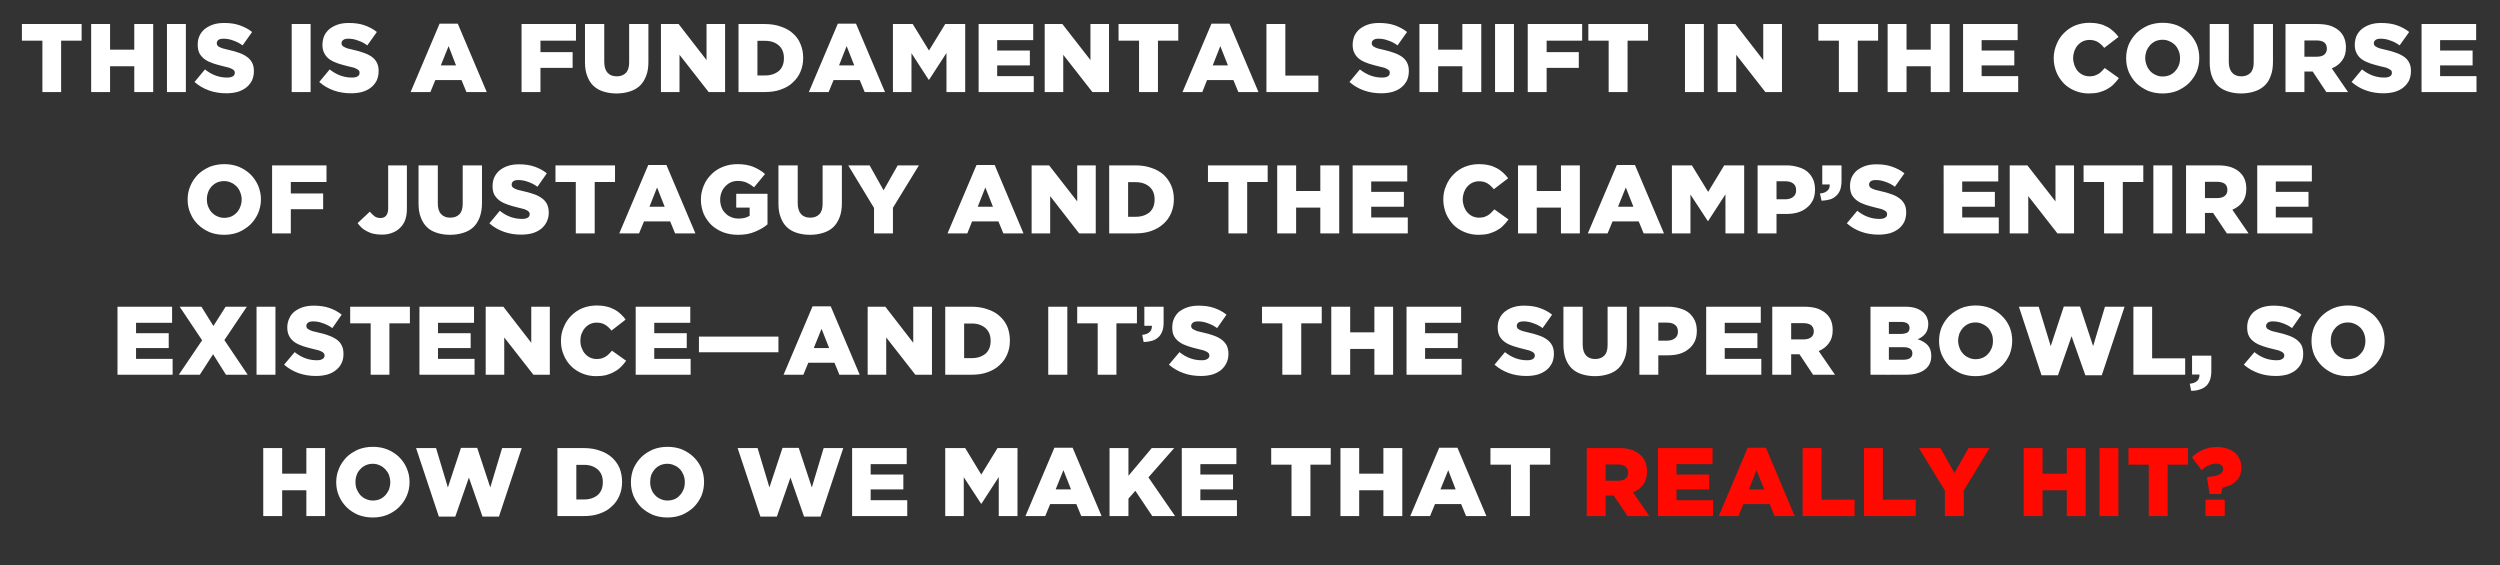
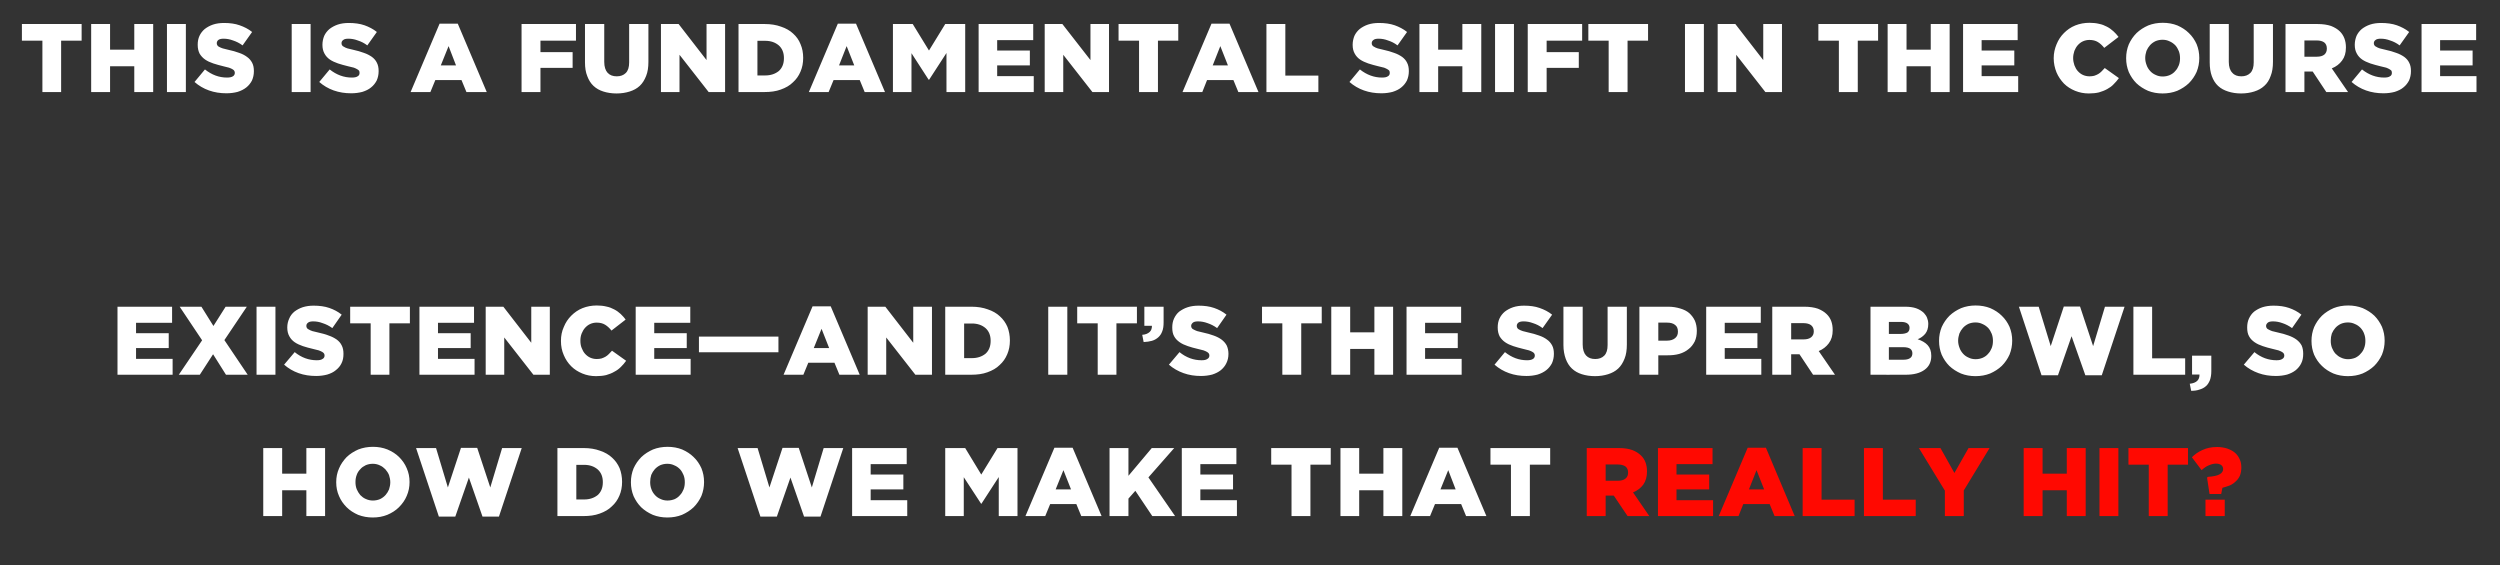
<svg xmlns="http://www.w3.org/2000/svg" version="1.1" width="1415px" height="319.8px" viewBox="0 -12 1415 319.8" style="top:-12px">
  <rect x="0" y="-12" width="1415" height="319.8" fill="#333333" stroke="none" />
  <desc>This is a fundamental shift in the course of Justaguy and the Champ’s entire existence—and it’s the Super Bowl, so ho...</desc>
  <defs />
  <g id="Polygon171711">
    <path d="m915.8 260.1c1.8 0 3.2-.4 4.2-1.2c1-.8 1.5-1.9 1.5-3.3v-.1c0-1.6-.5-2.7-1.5-3.5c-1.1-.7-2.5-1.1-4.3-1.1h-6.9v9.2s7 .03 7 0zm-17.7-18.5s18.19.05 18.2 0c3 0 5.5.4 7.5 1.1c2.1.8 3.7 1.8 5 3.1c2.3 2.2 3.4 5.2 3.4 9v.1c0 3-.7 5.4-2.1 7.4c-1.4 1.9-3.4 3.4-5.8 4.4l9.2 13.4h-12.3l-7.8-11.6h-4.6v11.6h-10.7v-38.5zm40.3 0h30.9v9.1h-20.4v5.9h18.5v8.4h-18.5v6.1h20.7v9h-31.2v-38.5zm60.1 23.4l-4.3-10.9l-4.3 10.9h8.6zm-9.3-23.6h10.3l16.3 38.7h-11.4l-2.8-6.8h-14.9l-2.7 6.8h-11.2l16.4-38.7zm31.1.2h10.7v29.2h18.7v9.3h-29.4v-38.5zm34.7 0h10.7v29.2h18.6v9.3H1055v-38.5zm45.8 24.1l-14.7-24.1h12.2l7.9 14.1l8-14.1h11.9l-14.6 24v14.5h-10.7v-14.4zm44.6-24.1h10.7v14.5h13.7v-14.5h10.7v38.5h-10.7v-14.6h-13.7v14.6h-10.7v-38.5zm42.9 0h10.7v38.5h-10.7v-38.5zm27.9 9.4h-11.5v-9.4h33.7v9.4h-11.5v29.1h-10.7V251zm32.1 19.8h10.9v9.3h-10.9v-9.3zm.9-12.4s.44-.47.4-.5c3.2-.2 5.5-.7 6.8-1.5c1.2-.7 1.9-1.7 1.9-2.9c0-1-.4-1.7-1.1-2.3c-.7-.5-1.7-.8-3-.8c-1.3 0-2.7.4-4.1 1c-1.4.6-2.7 1.5-4 2.7l-5.5-7.3c1.7-1.7 3.7-3.1 6-4.1c2.3-1.1 5.1-1.7 8.3-1.7c2 0 3.8.3 5.5.8c1.7.6 3.2 1.3 4.4 2.3c1.2 1 2.1 2.2 2.8 3.7c.7 1.4 1 3 1 4.8v.1c0 1.7-.3 3.2-.8 4.5c-.6 1.3-1.3 2.3-2.3 3.2c-.9.9-2 1.7-3.3 2.3c-1.3.5-2.8 1-4.3 1.4c-.01-.01-.7 3.5-.7 3.5h-6.6l-1.4-9.2z" stroke="none" fill="#ff0901" />
  </g>
  <g id="Polygon171710">
    <path d="m149 241.6h10.7v14.5h13.7v-14.5H184v38.5h-10.6v-14.6h-13.7v14.6H149v-38.5zm62.1 29.7c1.4 0 2.8-.3 4-.8c1.2-.6 2.2-1.3 3.1-2.3c.8-.9 1.5-2 2-3.2c.4-1.3.7-2.6.7-4v-.1c0-1.4-.3-2.7-.7-4c-.5-1.2-1.2-2.3-2.1-3.3c-.9-.9-1.9-1.7-3.1-2.2c-1.2-.6-2.6-.9-4-.9c-1.5 0-2.8.3-4 .8c-1.2.6-2.3 1.3-3.1 2.3c-.9.9-1.6 2-2 3.2c-.5 1.3-.7 2.6-.7 4v.1c0 1.4.2 2.7.7 4c.5 1.2 1.2 2.3 2 3.3c.9.9 1.9 1.7 3.1 2.2c1.3.6 2.6.9 4.1.9zm-.1 9.6c-3 0-5.7-.5-8.3-1.5c-2.5-1.1-4.7-2.5-6.5-4.3c-1.8-1.8-3.3-3.9-4.3-6.3c-1.1-2.5-1.6-5-1.6-7.8v-.1c0-2.8.5-5.3 1.6-7.8c1-2.4 2.5-4.5 4.3-6.4c1.9-1.8 4.1-3.2 6.6-4.3c2.6-1 5.3-1.5 8.3-1.5c3 0 5.7.5 8.2 1.5c2.6 1.1 4.8 2.5 6.6 4.3c1.8 1.8 3.3 3.9 4.3 6.3c1.1 2.5 1.6 5 1.6 7.8v.1c0 2.7-.5 5.3-1.6 7.8c-1 2.4-2.5 4.5-4.4 6.4c-1.8 1.8-4 3.2-6.6 4.3c-2.5 1-5.2 1.5-8.2 1.5zm24.5-39.3h11.3l6.7 22.3l7.4-22.4h9.2l7.4 22.4l6.7-22.3h11.1l-12.9 38.8h-9.3l-7.7-22.1l-7.7 22.1h-9.3l-12.9-38.8zm95.1 29.1c3.2 0 5.7-.9 7.7-2.5c1.9-1.7 2.9-4.1 2.9-7.2v-.2c0-3-1-5.4-2.9-7.1c-2-1.7-4.5-2.6-7.7-2.6c-.03.01-4.4 0-4.4 0v19.6s4.37-.01 4.4 0zm-15.1-29.1s14.89.05 14.9 0c3.4 0 6.5.5 9.2 1.5c2.7.9 5 2.2 6.8 3.9c1.9 1.7 3.3 3.7 4.3 6c.9 2.3 1.4 4.9 1.4 7.7v.1c0 2.8-.5 5.4-1.5 7.7c-1 2.4-2.4 4.4-4.3 6.1c-1.8 1.8-4.1 3.1-6.9 4.1c-2.7 1-5.8 1.4-9.2 1.4c-.03.05-14.7 0-14.7 0v-38.5zm62.3 29.7c1.5 0 2.8-.3 4.1-.8c1.2-.6 2.2-1.3 3-2.3c.9-.9 1.5-2 2-3.2c.5-1.3.7-2.6.7-4v-.1c0-1.4-.2-2.7-.7-4c-.5-1.2-1.1-2.3-2-3.3c-.9-.9-1.9-1.7-3.2-2.2c-1.2-.6-2.5-.9-4-.9c-1.5 0-2.8.3-4 .8c-1.2.6-2.2 1.3-3.1 2.3c-.8.9-1.5 2-2 3.2c-.4 1.3-.6 2.6-.6 4v.1c0 1.4.2 2.7.7 4c.4 1.2 1.1 2.3 2 3.3c.8.9 1.9 1.7 3.1 2.2c1.2.6 2.6.9 4 .9zm-.1 9.6c-2.9 0-5.7-.5-8.2-1.5c-2.5-1.1-4.7-2.5-6.6-4.3c-1.8-1.8-3.2-3.9-4.3-6.3c-1-2.5-1.5-5-1.5-7.8v-.1c0-2.8.5-5.3 1.5-7.8c1.1-2.4 2.5-4.5 4.4-6.4c1.9-1.8 4.1-3.2 6.6-4.3c2.5-1 5.3-1.5 8.3-1.5c2.9 0 5.7.5 8.2 1.5c2.5 1.1 4.7 2.5 6.5 4.3c1.9 1.8 3.3 3.9 4.4 6.3c1 2.5 1.5 5 1.5 7.8v.1c0 2.7-.5 5.3-1.5 7.8c-1.1 2.4-2.5 4.5-4.4 6.4c-1.9 1.8-4.1 3.2-6.6 4.3c-2.5 1-5.3 1.5-8.3 1.5zm39.8-39.3h11.3l6.7 22.3l7.4-22.4h9.2l7.4 22.4l6.7-22.3h11.1l-12.9 38.8h-9.3l-7.7-22.1l-7.7 22.1h-9.3l-12.9-38.8zm64.8 0h30.9v9.1h-20.4v5.9h18.5v8.4h-18.5v6.1h20.7v9h-31.2v-38.5zm52.7 0h11.3l9.1 15l9.2-15h11.3v38.5h-10.6V258l-9.8 15.1h-.2l-9.8-15v22H535v-38.5zm71.2 23.4l-4.3-10.9l-4.4 10.9h8.7zm-9.4-23.6h10.3l16.4 38.7H612l-2.8-6.8h-14.8l-2.8 6.8h-11.2l16.4-38.7zm31.2.2h10.7v15.7l13.2-15.7h12.7L650 258.2l15.1 21.9h-12.9l-9.6-14.3l-3.9 4.4v9.9H628v-38.5zm40.9 0h30.9v9.1h-20.4v5.9h18.5v8.4h-18.5v6.1h20.7v9h-31.2v-38.5zM731 251h-11.5v-9.4h33.7v9.4h-11.5v29.1H731V251zm27.7-9.4h10.6v14.5H783v-14.5h10.7v38.5H783v-14.6h-13.7v14.6h-10.6v-38.5zm65.2 23.4l-4.2-10.9l-4.4 10.9h8.6zm-9.3-23.6h10.3l16.4 38.7h-11.5l-2.8-6.8h-14.8l-2.8 6.8h-11.2l16.4-38.7zm40.6 9.6h-11.6v-9.4h33.8v9.4h-11.5v29.1h-10.7V251z" stroke="none" fill="#fff" />
  </g>
  <g id="Polygon171709">
    <path d="m66.5 161.6h30.9v9.1H77v5.9h18.5v8.4H77v6.1h20.7v9H66.5v-38.5zm47.9 19l-12.7-19H114l6.8 10.9l6.9-10.9h12L127 180.5l13.2 19.6h-12.3l-7.3-11.6l-7.5 11.6h-11.9l13.2-19.5zm30.8-19h10.7v38.5h-10.7v-38.5zm33.7 39.2c-3.5 0-6.8-.5-9.9-1.6c-3.1-1.1-5.8-2.7-8.2-4.8l6-7.1c3.8 3.1 8 4.6 12.5 4.6c1.4 0 2.5-.2 3.2-.7c.8-.4 1.2-1.1 1.2-1.9v-.1c0-.4-.1-.8-.3-1.1c-.2-.3-.5-.6-1-.9c-.5-.3-1.2-.6-2-.9c-.8-.2-1.9-.5-3.2-.8c-2.1-.5-4-1-5.8-1.6c-1.7-.6-3.3-1.3-4.6-2.2c-1.3-.9-2.3-2-3-3.3c-.8-1.4-1.2-3-1.2-5v-.1c0-1.8.4-3.5 1.1-5c.6-1.5 1.6-2.8 2.9-3.9c1.3-1 2.9-1.9 4.7-2.5c1.9-.6 3.9-.9 6.2-.9c3.3 0 6.3.4 8.9 1.3c2.6.9 4.9 2.1 7 3.8l-5.3 7.6c-1.8-1.3-3.6-2.2-5.5-2.8c-1.8-.7-3.6-1-5.3-1c-1.3 0-2.3.2-2.9.7c-.7.5-1 1.1-1 1.8v.1c0 .4.1.8.3 1.1c.2.4.6.7 1.1.9c.5.3 1.1.6 2 .9c.9.2 2 .5 3.3.8c2.2.5 4.2 1 5.9 1.7c1.8.6 3.3 1.4 4.6 2.3c1.2.9 2.2 2 2.8 3.3c.7 1.3 1 2.9 1 4.7v.1c0 2-.3 3.7-1.1 5.3c-.7 1.5-1.8 2.8-3.2 3.9c-1.3 1.1-2.9 1.9-4.9 2.5c-1.9.5-4 .8-6.3.8zm30.9-29.8h-11.6v-9.4H232v9.4h-11.6v29.1h-10.6V171zm27.6-9.4h30.9v9.1h-20.4v5.9h18.5v8.4h-18.5v6.1h20.7v9h-31.2v-38.5zm37.5 0h10l15.8 20.4v-20.4h10.5v38.5h-9.3L285.4 179v21.1h-10.5v-38.5zm62.5 39.3c-2.8 0-5.4-.5-7.8-1.5c-2.4-1-4.5-2.3-6.3-4.1c-1.8-1.8-3.2-3.9-4.2-6.3c-1.1-2.5-1.6-5.1-1.6-8v-.1c0-2.8.5-5.4 1.6-7.8c1-2.5 2.4-4.6 4.2-6.4c1.8-1.8 3.9-3.3 6.4-4.3c2.5-1 5.2-1.5 8.1-1.5c2 0 3.8.2 5.4.6c1.6.3 3.1.9 4.4 1.6c1.4.7 2.6 1.6 3.7 2.6c1 1 2 2 2.8 3.2l-8 6.2c-1.1-1.4-2.3-2.5-3.6-3.3c-1.3-.8-2.9-1.2-4.8-1.2c-1.4 0-2.6.3-3.7.8c-1.1.5-2.1 1.3-2.9 2.2c-.8.9-1.4 2-1.9 3.2c-.5 1.3-.7 2.6-.7 4v.1c0 1.4.2 2.8.7 4c.5 1.3 1.1 2.4 1.9 3.3c.8.9 1.8 1.7 2.9 2.2c1.1.5 2.3.8 3.7.8c1 0 1.9-.1 2.7-.3c.9-.3 1.6-.6 2.3-1c.7-.4 1.3-.9 1.9-1.5c.6-.6 1.2-1.2 1.8-1.9l8 5.7c-.9 1.3-1.9 2.4-3 3.5c-1.1 1.1-2.3 2-3.7 2.7c-1.3.8-2.9 1.4-4.6 1.9c-1.7.4-3.6.6-5.7.6zm22.4-39.3h30.9v9.1h-20.4v5.9h18.4v8.4h-18.4v6.1h20.6v9h-31.1v-38.5zm35.8 16.9h45v8.9h-45v-8.9zm73.7 6.5l-4.3-10.9l-4.4 10.9h8.7zm-9.4-23.6h10.3l16.4 38.7h-11.5l-2.8-6.8h-14.8l-2.8 6.8h-11.2l16.4-38.7zm31.2.2h10l15.8 20.4v-20.4h10.6v38.5h-9.4L501.6 179v21.1h-10.5v-38.5zm59 29.1c3.2 0 5.7-.9 7.7-2.5c1.9-1.7 2.9-4.1 2.9-7.2v-.2c0-3-1-5.4-2.9-7.1c-2-1.7-4.5-2.6-7.7-2.6c-.03.01-4.4 0-4.4 0v19.6s4.37-.01 4.4 0zM535 161.6s14.89.05 14.9 0c3.4 0 6.5.5 9.2 1.5c2.7.9 5 2.2 6.8 3.9c1.9 1.7 3.3 3.7 4.3 6c.9 2.3 1.4 4.9 1.4 7.7v.1c0 2.8-.5 5.4-1.5 7.7c-1 2.4-2.4 4.4-4.3 6.1c-1.8 1.8-4.1 3.1-6.9 4.1c-2.7 1-5.8 1.4-9.2 1.4c-.03.05-14.7 0-14.7 0v-38.5zm58.3 0h10.8v38.5h-10.8v-38.5zm28 9.4h-11.6v-9.4h33.8v9.4h-11.6v29.1h-10.6V171zm25.2 6.5c1.8-.1 3.2-.7 4.2-1.6c.9-.8 1.3-2 1.3-3.5c-.03-.03-4.3 0-4.3 0v-10.8h10.9s.02 8.79 0 8.8c0 2-.2 3.8-.8 5.2c-.5 1.4-1.3 2.5-2.2 3.3c-1 .9-2.2 1.6-3.6 2c-1.4.4-2.9.6-4.7.7l-.8-4.1zm33.2 23.3c-3.5 0-6.7-.5-9.8-1.6c-3.1-1.1-5.9-2.7-8.3-4.8l6-7.1c3.8 3.1 8 4.6 12.5 4.6c1.4 0 2.5-.2 3.2-.7c.8-.4 1.2-1.1 1.2-1.9v-.1c0-.4-.1-.8-.3-1.1c-.2-.3-.5-.6-1-.9c-.5-.3-1.2-.6-2-.9c-.8-.2-1.9-.5-3.2-.8c-2.1-.5-4-1-5.7-1.6c-1.8-.6-3.3-1.3-4.6-2.2c-1.3-.9-2.4-2-3.1-3.3c-.8-1.4-1.1-3-1.1-5v-.1c0-1.8.3-3.5 1-5c.7-1.5 1.6-2.8 2.9-3.9c1.4-1 2.9-1.9 4.8-2.5c1.8-.6 3.9-.9 6.2-.9c3.3 0 6.2.4 8.8 1.3c2.6.9 4.9 2.1 7 3.8l-5.3 7.6c-1.8-1.3-3.6-2.2-5.4-2.8c-1.9-.7-3.7-1-5.4-1c-1.3 0-2.3.2-2.9.7c-.6.5-1 1.1-1 1.8v.1c0 .4.1.8.3 1.1c.2.4.6.7 1.1.9c.5.3 1.2.6 2 .9c.9.2 2 .5 3.3.8c2.2.5 4.2 1 6 1.7c1.7.6 3.3 1.4 4.5 2.3c1.2.9 2.2 2 2.9 3.3c.6 1.3 1 2.9 1 4.7v.1c0 2-.4 3.7-1.2 5.3c-.7 1.5-1.8 2.8-3.1 3.9c-1.4 1.1-3 1.9-4.9 2.5c-1.9.5-4.1.8-6.4.8zm46.1-29.8h-11.5v-9.4h33.8v9.4h-11.6v29.1h-10.7V171zm27.7-9.4h10.7v14.5h13.7v-14.5h10.6v38.5h-10.6v-14.6h-13.7v14.6h-10.7v-38.5zm42.6 0H827v9.1h-20.4v5.9h18.5v8.4h-18.5v6.1h20.7v9h-31.2v-38.5zm67.8 39.2c-3.4 0-6.7-.5-9.8-1.6c-3.1-1.1-5.8-2.7-8.2-4.8l5.9-7.1c3.9 3.1 8 4.6 12.5 4.6c1.4 0 2.5-.2 3.3-.7c.7-.4 1.1-1.1 1.1-1.9v-.1c0-.4-.1-.8-.3-1.1c-.1-.3-.5-.6-1-.9c-.5-.3-1.1-.6-2-.9c-.8-.2-1.9-.5-3.2-.8c-2-.5-3.9-1-5.7-1.6c-1.8-.6-3.3-1.3-4.6-2.2c-1.3-.9-2.3-2-3.1-3.3c-.7-1.4-1.1-3-1.1-5v-.1c0-1.8.3-3.5 1-5c.7-1.5 1.7-2.8 3-3.9c1.3-1 2.9-1.9 4.7-2.5c1.8-.6 3.9-.9 6.2-.9c3.3 0 6.3.4 8.8 1.3c2.6.9 5 2.1 7.1 3.8l-5.4 7.6c-1.7-1.3-3.5-2.2-5.4-2.8c-1.9-.7-3.6-1-5.4-1c-1.2 0-2.2.2-2.9.7c-.6.5-.9 1.1-.9 1.8v.1c0 .4.1.8.3 1.1c.2.4.5.7 1 .9c.5.3 1.2.6 2.1.9c.8.2 1.9.5 3.2.8c2.2.5 4.2 1 6 1.7c1.8.6 3.3 1.4 4.5 2.3c1.3.9 2.2 2 2.9 3.3c.7 1.3 1 2.9 1 4.7v.1c0 2-.4 3.7-1.1 5.3c-.8 1.5-1.8 2.8-3.2 3.9c-1.4 1.1-3 1.9-4.9 2.5c-1.9.5-4 .8-6.4.8zm38.9.1c-2.8 0-5.3-.4-7.5-1.1c-2.2-.7-4-1.7-5.6-3.2c-1.5-1.4-2.7-3.3-3.5-5.5c-.8-2.2-1.3-4.8-1.3-7.8c.04-.04 0-21.7 0-21.7h10.9s.03 21.44 0 21.4c0 2.8.7 4.9 1.9 6.2c1.3 1.4 3 2 5.2 2c2.1 0 3.8-.6 5.1-1.9c1.3-1.3 1.9-3.3 1.9-6v-21.7h10.9V183c0 3.1-.4 5.8-1.3 8c-.9 2.3-2.1 4.2-3.6 5.6c-1.6 1.5-3.5 2.5-5.7 3.2c-2.2.7-4.7 1.1-7.4 1.1zm40.8-20.1c1.9 0 3.4-.5 4.5-1.4c1.1-.9 1.6-2.1 1.6-3.6v-.2c0-1.6-.5-2.9-1.6-3.7c-1.1-.9-2.6-1.3-4.5-1.3c-.03-.04-5 0-5 0v10.2s5.03-.01 5 0zm-15.7-19.2s16.5.05 16.5 0c2.4 0 4.6.4 6.6 1c2 .6 3.7 1.4 5.1 2.6c1.3 1.2 2.4 2.6 3.2 4.3c.7 1.6 1.1 3.6 1.1 5.7v.1c0 2.3-.4 4.3-1.2 6c-.9 1.7-2 3.2-3.5 4.3c-1.4 1.2-3.2 2.1-5.2 2.7c-2.1.6-4.3.8-6.7.8c.05.05-5.2 0-5.2 0v11h-10.7v-38.5zm37.8 0h30.9v9.1h-20.4v5.9h18.5v8.4h-18.5v6.1h20.7v9h-31.2v-38.5zm55.1 18.5c1.9 0 3.3-.4 4.3-1.2c1-.8 1.5-1.9 1.5-3.3v-.1c0-1.6-.6-2.7-1.6-3.5c-1-.7-2.4-1.1-4.2-1.1h-7v9.2s7.04.03 7 0zm-17.7-18.5s18.24.05 18.2 0c3 0 5.5.4 7.6 1.1c2 .8 3.7 1.8 5 3.1c2.3 2.2 3.4 5.2 3.4 9v.1c0 3-.7 5.4-2.2 7.4c-1.4 1.9-3.3 3.4-5.7 4.4c-.03.03 9.2 13.4 9.2 13.4h-12.4l-7.7-11.6h-4.7v11.6h-10.7v-38.5zm74.2 30c1.7 0 2.9-.3 3.8-.9c.9-.6 1.3-1.5 1.3-2.7v-.1c0-1-.4-1.9-1.2-2.5c-.9-.6-2.2-.9-4-.9c.02-.03-8.1 0-8.1 0v7.1s8.23-.03 8.2 0zm-1.5-14.6c1.6 0 2.9-.3 3.8-.8c.8-.6 1.2-1.4 1.2-2.6v-.1c0-1-.4-1.8-1.2-2.4c-.8-.6-2-.9-3.6-.9c.01.03-6.9 0-6.9 0v6.8s6.69-.01 6.7 0zm-17.1-15.4s19.69.05 19.7 0c2.4 0 4.5.3 6.2.9c1.7.6 3.1 1.5 4.3 2.6c.7.8 1.4 1.7 1.8 2.7c.4 1 .7 2.2.7 3.5v.1c0 2.3-.6 4.1-1.7 5.5c-1.1 1.3-2.5 2.4-4.3 3.1c2.4.8 4.3 1.9 5.6 3.3c1.4 1.5 2.1 3.5 2.1 6.1v.1c0 3.4-1.3 6-3.8 7.8c-2.6 1.9-6.1 2.8-10.8 2.8c.04.05-19.8 0-19.8 0v-38.5zm59.5 29.7c1.5 0 2.8-.3 4-.8c1.3-.6 2.3-1.3 3.1-2.3c.9-.9 1.5-2 2-3.2c.5-1.3.7-2.6.7-4v-.1c0-1.4-.2-2.7-.7-4c-.5-1.2-1.1-2.3-2-3.3c-.9-.9-2-1.7-3.2-2.2c-1.2-.6-2.5-.9-4-.9c-1.5 0-2.8.3-4 .8c-1.2.6-2.2 1.3-3.1 2.3c-.8.9-1.5 2-2 3.2c-.4 1.3-.7 2.6-.7 4v.1c0 1.4.3 2.7.8 4c.4 1.2 1.1 2.3 2 3.3c.8.9 1.9 1.7 3.1 2.2c1.2.6 2.5.9 4 .9zm-.1 9.6c-2.9 0-5.7-.5-8.2-1.5c-2.5-1.1-4.7-2.5-6.6-4.3c-1.8-1.8-3.2-3.9-4.3-6.3c-1-2.5-1.5-5-1.5-7.8v-.1c0-2.8.5-5.3 1.5-7.8c1.1-2.4 2.5-4.5 4.4-6.4c1.9-1.8 4.1-3.2 6.6-4.3c2.5-1 5.3-1.5 8.2-1.5c3 0 5.8.5 8.3 1.5c2.5 1.1 4.7 2.5 6.5 4.3c1.9 1.8 3.3 3.9 4.4 6.3c1 2.5 1.5 5 1.5 7.8v.1c0 2.7-.5 5.3-1.5 7.8c-1.1 2.4-2.5 4.5-4.4 6.4c-1.9 1.8-4.1 3.2-6.6 4.3c-2.5 1-5.3 1.5-8.3 1.5zm24.6-39.3h11.2l6.8 22.3l7.4-22.4h9.2l7.4 22.4l6.7-22.3h11.1l-12.9 38.8h-9.3l-7.8-22.1l-7.7 22.1h-9.3l-12.8-38.8zm64.8 0h10.6v29.2h18.7v9.3h-29.3v-38.5zm31.9 43.6c3.8-.4 5.6-2.2 5.5-5.2c.01.04-4.2 0-4.2 0v-10.7h10.9s-.04 8.76 0 8.8c0 2-.3 3.7-.8 5.1c-.6 1.4-1.3 2.6-2.3 3.4c-1 .9-2.2 1.5-3.6 1.9c-1.4.5-2.9.7-4.7.7l-.8-4zm48.7-4.4c-3.5 0-6.7-.5-9.8-1.6c-3.1-1.1-5.9-2.7-8.3-4.8l6-7.1c3.8 3.1 8 4.6 12.5 4.6c1.4 0 2.5-.2 3.2-.7c.8-.4 1.2-1.1 1.2-1.9v-.1c0-.4-.1-.8-.3-1.1c-.2-.3-.5-.6-1-.9c-.5-.3-1.2-.6-2-.9c-.8-.2-1.9-.5-3.2-.8c-2.1-.5-4-1-5.7-1.6c-1.8-.6-3.3-1.3-4.6-2.2c-1.3-.9-2.4-2-3.1-3.3c-.8-1.4-1.1-3-1.1-5v-.1c0-1.8.3-3.5 1-5c.7-1.5 1.6-2.8 2.9-3.9c1.3-1 2.9-1.9 4.7-2.5c1.9-.6 4-.9 6.3-.9c3.3 0 6.2.4 8.8 1.3c2.6.9 4.9 2.1 7 3.8l-5.3 7.6c-1.8-1.3-3.6-2.2-5.4-2.8c-1.9-.7-3.7-1-5.4-1c-1.3 0-2.3.2-2.9.7c-.6.5-1 1.1-1 1.8v.1c0 .4.1.8.3 1.1c.2.4.6.7 1.1.9c.5.3 1.2.6 2 .9c.9.2 2 .5 3.3.8c2.2.5 4.2 1 6 1.7c1.7.6 3.3 1.4 4.5 2.3c1.2.9 2.2 2 2.9 3.3c.6 1.3.9 2.9.9 4.7v.1c0 2-.3 3.7-1.1 5.3c-.7 1.5-1.8 2.8-3.1 3.9c-1.4 1.1-3 1.9-4.9 2.5c-1.9.5-4.1.8-6.4.8zm40.9-9.5c1.5 0 2.8-.3 4.1-.8c1.2-.6 2.2-1.3 3-2.3c.9-.9 1.6-2 2-3.2c.5-1.3.7-2.6.7-4v-.1c0-1.4-.2-2.7-.7-4c-.4-1.2-1.1-2.3-2-3.3c-.9-.9-1.9-1.7-3.2-2.2c-1.2-.6-2.5-.9-4-.9c-1.5 0-2.8.3-4 .8c-1.2.6-2.2 1.3-3.1 2.3c-.8.9-1.5 2-2 3.2c-.4 1.3-.6 2.6-.6 4v.1c0 1.4.2 2.7.7 4c.5 1.2 1.1 2.3 2 3.3c.9.9 1.9 1.7 3.1 2.2c1.2.6 2.6.9 4 .9zm-.1 9.6c-2.9 0-5.7-.5-8.2-1.5c-2.5-1.1-4.7-2.5-6.5-4.3c-1.9-1.8-3.3-3.9-4.4-6.3c-1-2.5-1.5-5-1.5-7.8v-.1c0-2.8.5-5.3 1.5-7.8c1.1-2.4 2.5-4.5 4.4-6.4c1.9-1.8 4.1-3.2 6.6-4.3c2.5-1 5.3-1.5 8.3-1.5c2.9 0 5.7.5 8.2 1.5c2.5 1.1 4.7 2.5 6.6 4.3c1.8 1.8 3.2 3.9 4.3 6.3c1 2.5 1.5 5 1.5 7.8v.1c0 2.7-.5 5.3-1.5 7.8c-1.1 2.4-2.5 4.5-4.4 6.4c-1.9 1.8-4.1 3.2-6.6 4.3c-2.5 1-5.3 1.5-8.3 1.5z" stroke="none" fill="#fff" />
  </g>
  <g id="Polygon171708">
-     <path d="m126.9 111.3c1.5 0 2.9-.3 4.1-.8c1.2-.6 2.2-1.3 3.1-2.3c.8-.9 1.5-2 1.9-3.2c.5-1.3.8-2.6.8-4v-.1c0-1.4-.3-2.7-.8-4c-.4-1.2-1.1-2.3-2-3.3c-.9-.9-1.9-1.7-3.1-2.2c-1.2-.6-2.6-.9-4.1-.9c-1.4 0-2.8.3-4 .8c-1.2.6-2.2 1.3-3.1 2.3c-.8.9-1.5 2-1.9 3.2c-.5 1.3-.7 2.6-.7 4v.1c0 1.4.2 2.7.7 4c.5 1.2 1.1 2.3 2 3.3c.9.9 1.9 1.7 3.1 2.2c1.2.6 2.6.9 4 .9zm0 9.6c-3 0-5.8-.5-8.3-1.5c-2.5-1.1-4.7-2.5-6.5-4.3c-1.9-1.8-3.3-3.9-4.3-6.3c-1.1-2.5-1.6-5-1.6-7.8v-.1c0-2.8.5-5.3 1.6-7.8c1-2.4 2.5-4.5 4.3-6.4c1.9-1.8 4.1-3.2 6.6-4.3c2.6-1 5.3-1.5 8.3-1.5c2.9 0 5.7.5 8.2 1.5c2.6 1.1 4.7 2.5 6.6 4.3c1.8 1.8 3.2 3.9 4.3 6.3c1 2.5 1.6 5 1.6 7.8v.1c0 2.7-.6 5.3-1.6 7.8c-1.1 2.4-2.5 4.5-4.4 6.4c-1.9 1.8-4.1 3.2-6.6 4.3c-2.5 1-5.3 1.5-8.2 1.5zM154 81.6h30.8v9.4h-20.2v6.5h18.3v8.9h-18.3v13.7H154V81.6zm62 39.2c-1.7 0-3.2-.2-4.6-.5c-1.4-.3-2.6-.8-3.7-1.4c-1.1-.5-2.1-1.2-3-2c-.8-.8-1.6-1.7-2.3-2.6l6.9-6.5c1 1.2 1.9 2 2.8 2.7c1 .6 2 .9 3.2.9c1.4 0 2.4-.4 3.2-1.3c.8-.9 1.2-2.3 1.2-4.1V81.6h10.6s.02 24.47 0 24.5c0 2.4-.3 4.5-.9 6.2c-.6 1.8-1.6 3.3-2.9 4.6c-1.3 1.3-2.8 2.3-4.6 2.9c-1.7.7-3.7 1-5.9 1zm38.7.1c-2.7 0-5.2-.4-7.4-1.1c-2.2-.7-4.1-1.7-5.6-3.2c-1.5-1.4-2.7-3.3-3.5-5.5c-.9-2.2-1.3-4.8-1.3-7.8c.02-.04 0-21.7 0-21.7h10.9s.01 21.44 0 21.4c0 2.8.6 4.9 1.9 6.2c1.3 1.4 3 2 5.1 2c2.2 0 3.9-.6 5.2-1.9c1.3-1.3 1.9-3.3 1.9-6V81.6h10.9s-.02 21.39 0 21.4c0 3.1-.5 5.8-1.3 8c-.9 2.3-2.1 4.2-3.6 5.6c-1.6 1.5-3.5 2.5-5.7 3.2c-2.2.7-4.7 1.1-7.5 1.1zm40.3-.1c-3.5 0-6.7-.5-9.8-1.6c-3.1-1.1-5.9-2.7-8.2-4.8l5.9-7.1c3.8 3.1 8 4.6 12.5 4.6c1.4 0 2.5-.2 3.3-.7c.7-.4 1.1-1.1 1.1-1.9v-.1c0-.4-.1-.8-.3-1.1c-.2-.3-.5-.6-1-.9c-.5-.3-1.2-.6-2-.9c-.8-.2-1.9-.5-3.2-.8c-2.1-.5-4-1-5.7-1.6c-1.8-.6-3.3-1.3-4.6-2.2c-1.3-.9-2.3-2-3.1-3.3c-.8-1.4-1.1-3-1.1-5v-.1c0-1.8.3-3.5 1-5c.7-1.5 1.7-2.8 3-3.9c1.3-1 2.8-1.9 4.7-2.5c1.8-.6 3.9-.9 6.2-.9c3.3 0 6.2.4 8.8 1.3c2.6.9 4.9 2.1 7 3.8l-5.3 7.6c-1.8-1.3-3.6-2.2-5.4-2.8c-1.9-.7-3.7-1-5.4-1c-1.3 0-2.2.2-2.9.7c-.6.5-.9 1.1-.9 1.8v.1c0 .4.1.8.3 1.1c.2.4.5.7 1 .9c.5.3 1.2.6 2 .9c.9.2 2 .5 3.3.8c2.2.5 4.2 1 6 1.7c1.8.6 3.3 1.4 4.5 2.3c1.3.9 2.2 2 2.9 3.3c.6 1.3 1 2.9 1 4.7v.1c0 2-.4 3.7-1.2 5.3c-.7 1.5-1.8 2.8-3.1 3.9c-1.4 1.1-3 1.9-4.9 2.5c-1.9.5-4.1.8-6.4.8zM325.9 91h-11.5v-9.4h33.7v9.4h-11.5v29.1h-10.7V91zm50.3 14l-4.3-10.9l-4.3 10.9h8.6zm-9.3-23.6h10.3l16.4 38.7h-11.5l-2.8-6.8h-14.8l-2.8 6.8h-11.2l16.4-38.7zm50.8 39.5c-3 0-5.8-.5-8.3-1.4c-2.6-1-4.8-2.4-6.7-4.1c-1.8-1.8-3.3-3.9-4.4-6.3c-1-2.5-1.6-5.2-1.6-8.1v-.1c0-2.8.6-5.4 1.6-7.8c1-2.5 2.5-4.6 4.3-6.4c1.8-1.8 4-3.3 6.6-4.3c2.5-1 5.3-1.5 8.2-1.5c3.4 0 6.4.5 8.9 1.5c2.4 1 4.7 2.3 6.7 4.1l-6.2 7.5c-1.4-1.1-2.8-2-4.3-2.7c-1.4-.6-3.1-.9-5-.9c-1.4 0-2.7.3-3.9.8c-1.2.6-2.2 1.3-3.1 2.3c-.9.9-1.6 2-2.1 3.3c-.5 1.3-.8 2.7-.8 4.2v.1c0 1.5.3 2.9.8 4.3c.5 1.3 1.2 2.4 2.2 3.3c.9 1 2 1.7 3.3 2.2c1.3.6 2.7.8 4.2.8c2.5 0 4.6-.5 6.2-1.6v-4.6h-7.6v-7.8h17.7s.02 17.28 0 17.3c-2 1.7-4.5 3.1-7.2 4.2c-2.8 1.2-6 1.7-9.5 1.7zm40.8 0c-2.8 0-5.3-.4-7.5-1.1c-2.2-.7-4-1.7-5.6-3.2c-1.5-1.4-2.7-3.3-3.5-5.5c-.9-2.2-1.3-4.8-1.3-7.8c.03-.04 0-21.7 0-21.7h10.9s.02 21.44 0 21.4c0 2.8.7 4.9 1.9 6.2c1.3 1.4 3 2 5.2 2c2.1 0 3.8-.6 5.1-1.9c1.3-1.3 1.9-3.3 1.9-6V81.6h10.9s-.01 21.39 0 21.4c0 3.1-.4 5.8-1.3 8c-.9 2.3-2.1 4.2-3.6 5.6c-1.6 1.5-3.5 2.5-5.7 3.2c-2.2.7-4.7 1.1-7.4 1.1zm36.2-15.2l-14.6-24.1h12.1l7.9 14.1l8-14.1h12l-14.7 24v14.5h-10.7v-14.4zm67.3-.7l-4.3-10.9l-4.3 10.9h8.6zm-9.3-23.6H563l16.3 38.7h-11.4l-2.8-6.8h-14.9l-2.7 6.8h-11.2l16.4-38.7zm31.2.2h9.9l15.9 20.4V81.6h10.5v38.5h-9.4L594.4 99v21.1h-10.5V81.6zm58.9 29.1c3.2 0 5.8-.9 7.8-2.5c1.9-1.7 2.9-4.1 2.9-7.2v-.2c0-3-1-5.4-2.9-7.1c-2-1.7-4.6-2.6-7.8-2.6h-4.3v19.6h4.3zm-15-29.1s14.85.05 14.8 0c3.5 0 6.6.5 9.3 1.5c2.7.9 4.9 2.2 6.8 3.9c1.8 1.7 3.2 3.7 4.2 6c1 2.3 1.5 4.9 1.5 7.7v.1c0 2.8-.5 5.4-1.5 7.7c-1 2.4-2.4 4.4-4.3 6.1c-1.9 1.8-4.2 3.1-6.9 4.1c-2.7 1-5.8 1.4-9.3 1.4c.03.05-14.6 0-14.6 0V81.6zm67.5 9.4h-11.6v-9.4h33.8v9.4h-11.6v29.1h-10.6V91zm27.6-9.4h10.7v14.5h13.7V81.6H758v38.5h-10.7v-14.6h-13.7v14.6h-10.7V81.6zm42.7 0h30.9v9.1h-20.4v5.9h18.5v8.4h-18.5v6.1h20.7v9h-31.2V81.6zm71.2 39.3c-2.8 0-5.3-.5-7.8-1.5c-2.4-1-4.5-2.3-6.3-4.1c-1.7-1.8-3.2-3.9-4.2-6.3c-1-2.5-1.6-5.1-1.6-8v-.1c0-2.8.5-5.4 1.6-7.8c1-2.5 2.4-4.6 4.2-6.4c1.8-1.8 3.9-3.3 6.4-4.3c2.5-1 5.2-1.5 8.1-1.5c2 0 3.8.2 5.4.6c1.6.3 3.1.9 4.4 1.6c1.4.7 2.6 1.6 3.7 2.6c1.1 1 2 2 2.9 3.2l-8.1 6.2c-1.1-1.4-2.3-2.5-3.6-3.3c-1.3-.8-2.9-1.2-4.8-1.2c-1.3 0-2.6.3-3.7.8c-1.1.5-2.1 1.3-2.9 2.2c-.8.9-1.4 2-1.9 3.2c-.4 1.3-.7 2.6-.7 4v.1c0 1.4.3 2.8.7 4c.5 1.3 1.1 2.4 1.9 3.3c.8.9 1.8 1.7 2.9 2.2c1.1.5 2.4.8 3.7.8c1 0 1.9-.1 2.7-.3c.9-.3 1.6-.6 2.3-1c.7-.4 1.3-.9 1.9-1.5c.6-.6 1.2-1.2 1.8-1.9l8 5.7c-.9 1.3-1.9 2.4-3 3.5c-1 1.1-2.3 2-3.6 2.7c-1.4.8-3 1.4-4.7 1.9c-1.7.4-3.6.6-5.7.6zm22.4-39.3h10.6v14.5h13.7V81.6h10.7v38.5h-10.7v-14.6h-13.7v14.6h-10.6V81.6zm65.3 23.4l-4.3-10.9l-4.4 10.9h8.7zm-9.4-23.6h10.3l16.4 38.7h-11.5l-2.8-6.8h-14.8l-2.8 6.8h-11.2l16.4-38.7zm31.2.2h11.3l9.2 15l9.1-15h11.3v38.5h-10.6V98l-9.8 15.1h-.2l-9.8-15v22h-10.5V81.6zm64.2 19.2c1.9 0 3.4-.5 4.5-1.4c1.1-.9 1.6-2.1 1.6-3.6v-.2c0-1.6-.5-2.9-1.6-3.7c-1.1-.9-2.6-1.3-4.5-1.3c-.02-.04-5 0-5 0v10.2s5.03-.01 5 0zm-15.7-19.2s16.5.05 16.5 0c2.4 0 4.6.4 6.6 1c2 .6 3.7 1.4 5.1 2.6c1.4 1.2 2.4 2.6 3.2 4.3c.7 1.6 1.1 3.6 1.1 5.7v.1c0 2.3-.4 4.3-1.2 6c-.9 1.7-2 3.2-3.5 4.3c-1.4 1.2-3.2 2.1-5.2 2.7c-2.1.6-4.3.8-6.6.8c-.05.05-5.3 0-5.3 0v11h-10.7V81.6zm35.3 15.9c1.9-.1 3.3-.7 4.2-1.6c1-.8 1.4-2 1.3-3.5c.01-.03-4.2 0-4.2 0V81.6h10.9s-.03 8.79 0 8.8c0 2-.3 3.8-.8 5.2c-.6 1.4-1.3 2.5-2.3 3.3c-1 .9-2.1 1.6-3.5 2c-1.4.4-3 .6-4.7.7l-.9-4.1zm33.2 23.3c-3.4 0-6.7-.5-9.8-1.6c-3.1-1.1-5.8-2.7-8.2-4.8l5.9-7.1c3.9 3.1 8 4.6 12.5 4.6c1.4 0 2.5-.2 3.3-.7c.7-.4 1.1-1.1 1.1-1.9v-.1c0-.4-.1-.8-.3-1.1c-.1-.3-.5-.6-1-.9c-.5-.3-1.1-.6-2-.9c-.8-.2-1.9-.5-3.2-.8c-2-.5-3.9-1-5.7-1.6c-1.8-.6-3.3-1.3-4.6-2.2c-1.3-.9-2.3-2-3.1-3.3c-.7-1.4-1.1-3-1.1-5v-.1c0-1.8.3-3.5 1-5c.7-1.5 1.7-2.8 3-3.9c1.3-1 2.9-1.9 4.7-2.5c1.8-.6 3.9-.9 6.2-.9c3.3 0 6.3.4 8.8 1.3c2.6.9 5 2.1 7.1 3.8l-5.4 7.6c-1.7-1.3-3.5-2.2-5.4-2.8c-1.9-.7-3.6-1-5.4-1c-1.2 0-2.2.2-2.9.7c-.6.5-.9 1.1-.9 1.8v.1c0 .4.1.8.3 1.1c.2.4.5.7 1 .9c.5.3 1.2.6 2.1.9c.8.2 1.9.5 3.2.8c2.2.5 4.2 1 6 1.7c1.8.6 3.3 1.4 4.5 2.3c1.3.9 2.2 2 2.9 3.3c.7 1.3 1 2.9 1 4.7v.1c0 2-.4 3.7-1.1 5.3c-.8 1.5-1.8 2.8-3.2 3.9c-1.4 1.1-3 1.9-4.9 2.5c-1.9.5-4 .8-6.4.8zm36.8-39.2h30.9v9.1h-20.4v5.9h18.5v8.4h-18.5v6.1h20.7v9h-31.2V81.6zm37.4 0h10l15.9 20.4V81.6h10.5v38.5h-9.4L1148 99v21.1h-10.5V81.6zm53.4 9.4h-11.6v-9.4h33.8v9.4h-11.6v29.1h-10.6V91zm27.9-9.4h10.7v38.5h-10.7V81.6zm36.2 18.5c1.8 0 3.2-.4 4.2-1.2c1-.8 1.5-1.9 1.5-3.3v-.1c0-1.6-.5-2.7-1.5-3.5c-1-.7-2.5-1.1-4.3-1.1h-6.9v9.2s7 .03 7 0zm-17.7-18.5s18.2.05 18.2 0c3 0 5.5.4 7.5 1.1c2.1.8 3.8 1.8 5 3.1c2.3 2.2 3.4 5.2 3.4 9v.1c0 3-.7 5.4-2.1 7.4c-1.4 1.9-3.4 3.4-5.8 4.4l9.2 13.4h-12.3l-7.8-11.6h-4.6v11.6h-10.7V81.6zm40.3 0h30.9v9.1h-20.4v5.9h18.5v8.4h-18.5v6.1h20.7v9h-31.2V81.6z" stroke="none" fill="#fff" />
-   </g>
+     </g>
  <g id="Polygon171707">
    <path d="m24 11H12.4V1.6h33.8v9.4H34.6v29.1H24V11zm27.6-9.4h10.7v14.5H76V1.6h10.7v38.5H76V25.5H62.3v14.6H51.6V1.6zm42.9 0h10.7v38.5H94.5V1.6zm33.6 39.2c-3.4 0-6.7-.5-9.8-1.6c-3.1-1.1-5.8-2.7-8.2-4.8l5.9-7.1c3.9 3.1 8 4.6 12.5 4.6c1.4 0 2.5-.2 3.3-.7c.7-.4 1.1-1.1 1.1-1.9v-.1c0-.4-.1-.8-.3-1.1c-.1-.3-.5-.6-1-.9c-.5-.3-1.1-.6-2-.9c-.8-.2-1.9-.5-3.2-.8c-2-.5-3.9-1-5.7-1.6c-1.8-.6-3.3-1.3-4.6-2.2c-1.3-.9-2.3-2-3.1-3.3c-.7-1.4-1.1-3-1.1-5v-.1c0-1.8.3-3.5 1-5c.7-1.5 1.7-2.8 3-3.9c1.3-1 2.9-1.9 4.7-2.5c1.8-.6 3.9-.9 6.2-.9c3.3 0 6.3.4 8.8 1.3c2.6.9 5 2.1 7.1 3.8l-5.4 7.6c-1.7-1.3-3.6-2.2-5.4-2.8c-1.9-.7-3.6-1-5.4-1c-1.2 0-2.2.2-2.9.7c-.6.5-.9 1.1-.9 1.8v.1c0 .4.1.8.3 1.1c.2.4.5.7 1 .9c.5.3 1.2.6 2.1.9c.8.2 1.9.5 3.2.8c2.2.5 4.2 1 6 1.7c1.8.6 3.3 1.4 4.5 2.3c1.3.9 2.2 2 2.9 3.3c.7 1.3 1 2.9 1 4.7v.1c0 2-.4 3.7-1.1 5.3c-.8 1.5-1.8 2.8-3.2 3.9c-1.4 1.1-3 1.9-4.9 2.5c-1.9.5-4 .8-6.4.8zm37-39.2h10.7v38.5h-10.7V1.6zm33.6 39.2c-3.4 0-6.7-.5-9.8-1.6c-3.1-1.1-5.8-2.7-8.2-4.8l5.9-7.1c3.9 3.1 8.1 4.6 12.5 4.6c1.5 0 2.6-.2 3.3-.7c.8-.4 1.1-1.1 1.1-1.9v-.1c0-.4-.1-.8-.2-1.1c-.2-.3-.6-.6-1.1-.9c-.5-.3-1.1-.6-1.9-.9c-.9-.2-1.9-.5-3.3-.8c-2-.5-3.9-1-5.7-1.6c-1.7-.6-3.3-1.3-4.6-2.2c-1.3-.9-2.3-2-3-3.3c-.8-1.4-1.2-3-1.2-5v-.1c0-1.8.4-3.5 1-5c.7-1.5 1.7-2.8 3-3.9c1.3-1 2.9-1.9 4.7-2.5c1.8-.6 3.9-.9 6.2-.9c3.3 0 6.3.4 8.9 1.3c2.5.9 4.9 2.1 7 3.8l-5.4 7.6c-1.7-1.3-3.5-2.2-5.4-2.8c-1.8-.7-3.6-1-5.3-1c-1.3 0-2.3.2-2.9.7c-.7.5-1 1.1-1 1.8v.1c0 .4.1.8.3 1.1c.2.4.6.7 1.1.9c.4.3 1.1.6 2 .9c.8.2 1.9.5 3.3.8c2.2.5 4.1 1 5.9 1.7c1.8.6 3.3 1.4 4.6 2.3c1.2.9 2.2 2 2.8 3.3c.7 1.3 1 2.9 1 4.7v.1c0 2-.4 3.7-1.1 5.3c-.8 1.5-1.8 2.8-3.2 3.9c-1.3 1.1-3 1.9-4.9 2.5c-1.9.5-4 .8-6.4.8zM258.1 25l-4.2-10.9l-4.4 10.9h8.6zm-9.3-23.6h10.3l16.4 38.7H264l-2.8-6.8h-14.8l-2.8 6.8h-11.2l16.4-38.7zm46.4.2H326v9.4h-20.1v6.5h18.2v8.9h-18.2v13.7h-10.7V1.6zM349 40.9c-2.8 0-5.3-.4-7.5-1.1c-2.2-.7-4-1.7-5.6-3.2c-1.5-1.4-2.7-3.3-3.5-5.5c-.9-2.2-1.3-4.8-1.3-7.8c.03-.04 0-21.7 0-21.7H342s.02 21.44 0 21.4c0 2.8.7 4.9 1.9 6.2c1.3 1.4 3 2 5.2 2c2.1 0 3.8-.6 5.1-1.9c1.3-1.3 1.9-3.3 1.9-6V1.6H367s-.01 21.39 0 21.4c0 3.1-.4 5.8-1.3 8c-.9 2.3-2.1 4.2-3.6 5.6c-1.6 1.5-3.5 2.5-5.7 3.2c-2.2.7-4.7 1.1-7.4 1.1zm25.1-39.3h10L399.9 22V1.6h10.5v38.5h-9.3L384.6 19v21.1h-10.5V1.6zm59 29.1c3.2 0 5.7-.9 7.7-2.5c1.9-1.7 2.9-4.1 2.9-7.2v-.2c0-3-1-5.4-2.9-7.1c-2-1.7-4.5-2.6-7.7-2.6c-.04.01-4.4 0-4.4 0v19.6s4.36-.01 4.4 0zM418 1.6s14.88.05 14.9 0c3.4 0 6.5.5 9.2 1.5c2.7.9 5 2.2 6.8 3.9c1.9 1.7 3.3 3.7 4.2 6c1 2.3 1.5 4.9 1.5 7.7v.1c0 2.8-.5 5.4-1.5 7.7c-1 2.4-2.4 4.4-4.3 6.1c-1.8 1.8-4.1 3.1-6.9 4.1c-2.7 1-5.8 1.4-9.2 1.4c-.04.05-14.7 0-14.7 0V1.6zM483.5 25l-4.3-10.9l-4.3 10.9h8.6zm-9.3-23.6h10.3l16.4 38.7h-11.5l-2.8-6.8h-14.8l-2.8 6.8h-11.2l16.4-38.7zm31.2.2h11.2l9.2 15l9.2-15h11.3v38.5h-10.6V18l-9.8 15.1h-.3l-9.7-15v22h-10.5V1.6zm48.5 0h30.9v9.1h-20.4v5.9h18.5v8.4h-18.5v6.1h20.7v9h-31.2V1.6zm37.4 0h10L617.2 22V1.6h10.5v38.5h-9.4L601.8 19v21.1h-10.5V1.6zm53.4 9.4h-11.6V1.6h33.8v9.4h-11.5v29.1h-10.7V11zM695 25l-4.3-10.9l-4.3 10.9h8.6zm-9.3-23.6h10.2l16.4 38.7h-11.4l-2.8-6.8h-14.9l-2.7 6.8h-11.2l16.4-38.7zm31.1.2h10.7v29.2h18.7v9.3h-29.4V1.6zm65 39.2c-3.4 0-6.7-.5-9.8-1.6c-3.1-1.1-5.8-2.7-8.2-4.8l5.9-7.1c3.9 3.1 8.1 4.6 12.5 4.6c1.5 0 2.6-.2 3.3-.7c.8-.4 1.1-1.1 1.1-1.9v-.1c0-.4-.1-.8-.2-1.1c-.2-.3-.6-.6-1.1-.9c-.5-.3-1.1-.6-1.9-.9c-.9-.2-1.9-.5-3.3-.8c-2-.5-3.9-1-5.7-1.6c-1.7-.6-3.3-1.3-4.6-2.2c-1.3-.9-2.3-2-3-3.3c-.8-1.4-1.2-3-1.2-5v-.1c0-1.8.4-3.5 1-5c.7-1.5 1.7-2.8 3-3.9c1.3-1 2.9-1.9 4.7-2.5c1.8-.6 3.9-.9 6.2-.9c3.3 0 6.3.4 8.9 1.3c2.5.9 4.9 2.1 7 3.8l-5.4 7.6c-1.7-1.3-3.5-2.2-5.4-2.8c-1.8-.7-3.6-1-5.3-1c-1.3 0-2.3.2-2.9.7c-.7.5-1 1.1-1 1.8v.1c0 .4.1.8.3 1.1c.2.4.6.7 1.1.9c.4.3 1.1.6 2 .9c.8.2 1.9.5 3.3.8c2.2.5 4.1 1 5.9 1.7c1.8.6 3.3 1.4 4.6 2.3c1.2.9 2.2 2 2.8 3.3c.7 1.3 1 2.9 1 4.7v.1c0 2-.4 3.7-1.1 5.3c-.8 1.5-1.8 2.8-3.2 3.9c-1.3 1.1-3 1.9-4.9 2.5c-1.9.5-4 .8-6.4.8zm21.6-39.2H814v14.5h13.7V1.6h10.7v38.5h-10.7V25.5H814v14.6h-10.6V1.6zm42.8 0h10.7v38.5h-10.7V1.6zm18.5 0h30.8v9.4h-20.1v6.5h18.2v8.9h-18.2v13.7h-10.7V1.6zm45.8 9.4H899V1.6h33.8v9.4h-11.6v29.1h-10.7V11zm43.2-9.4h10.7v38.5h-10.7V1.6zm18.5 0h10L998 22V1.6h10.6v38.5h-9.4L982.7 19v21.1h-10.5V1.6zm68.6 9.4h-11.6V1.6h33.8v9.4h-11.5v29.1h-10.7V11zm27.6-9.4h10.7v14.5h13.7V1.6h10.7v38.5h-10.7V25.5h-13.7v14.6h-10.7V1.6zm42.7 0h30.9v9.1h-20.4v5.9h18.5v8.4h-18.5v6.1h20.7v9h-31.2V1.6zm71.2 39.3c-2.8 0-5.3-.5-7.8-1.5c-2.4-1-4.5-2.3-6.3-4.1c-1.7-1.8-3.2-3.9-4.2-6.3c-1-2.5-1.6-5.1-1.6-8v-.1c0-2.8.6-5.4 1.6-7.8c1-2.5 2.4-4.6 4.2-6.4c1.8-1.8 3.9-3.3 6.4-4.3c2.5-1 5.2-1.5 8.1-1.5c2 0 3.8.2 5.4.6c1.6.3 3.1.9 4.4 1.6c1.4.7 2.6 1.6 3.7 2.6c1.1 1 2 2 2.9 3.2l-8.1 6.2c-1.1-1.4-2.3-2.5-3.6-3.3c-1.3-.8-2.9-1.2-4.8-1.2c-1.3 0-2.6.3-3.7.8c-1.1.5-2.1 1.3-2.9 2.2c-.8.9-1.4 2-1.9 3.2c-.4 1.3-.7 2.6-.7 4v.1c0 1.4.3 2.8.7 4c.5 1.3 1.1 2.4 1.9 3.3c.8.9 1.8 1.7 2.9 2.2c1.1.5 2.4.8 3.7.8c1 0 1.9-.1 2.7-.3c.9-.3 1.6-.6 2.3-1c.7-.4 1.3-.9 1.9-1.5c.6-.6 1.2-1.2 1.8-1.9l8 5.7c-.9 1.3-1.9 2.4-3 3.5c-1 1.1-2.3 2-3.6 2.7c-1.4.8-3 1.4-4.7 1.9c-1.7.4-3.6.6-5.7.6zm41.8-9.6c1.5 0 2.8-.3 4-.8c1.3-.6 2.3-1.3 3.1-2.3c.9-.9 1.5-2 2-3.2c.5-1.3.7-2.6.7-4v-.1c0-1.4-.2-2.7-.7-4c-.5-1.2-1.1-2.3-2-3.3c-.9-.9-2-1.7-3.2-2.2c-1.2-.6-2.5-.9-4-.9c-1.5 0-2.8.3-4 .8c-1.2.6-2.2 1.3-3.1 2.3c-.8.9-1.5 2-2 3.2c-.4 1.3-.7 2.6-.7 4v.1c0 1.4.3 2.7.8 4c.4 1.2 1.1 2.3 2 3.3c.8.9 1.9 1.7 3.1 2.2c1.2.6 2.5.9 4 .9zm-.1 9.6c-2.9 0-5.7-.5-8.2-1.5c-2.5-1.1-4.7-2.5-6.6-4.3c-1.8-1.8-3.2-3.9-4.3-6.3c-1-2.5-1.5-5-1.5-7.8v-.1c0-2.8.5-5.3 1.5-7.8c1.1-2.4 2.5-4.5 4.4-6.4c1.9-1.8 4.1-3.2 6.6-4.3c2.5-1 5.3-1.5 8.2-1.5c3 0 5.8.5 8.3 1.5c2.5 1.1 4.7 2.5 6.5 4.3c1.9 1.8 3.3 3.9 4.4 6.3c1 2.5 1.5 5 1.5 7.8v.1c0 2.7-.5 5.3-1.5 7.8c-1.1 2.4-2.5 4.5-4.4 6.4c-1.9 1.8-4.1 3.2-6.6 4.3c-2.5 1-5.3 1.5-8.3 1.5zm44.5 0c-2.8 0-5.2-.4-7.4-1.1c-2.2-.7-4.1-1.7-5.7-3.2c-1.5-1.4-2.7-3.3-3.5-5.5c-.8-2.2-1.2-4.8-1.2-7.8c-.04-.04 0-21.7 0-21.7h10.8s.05 21.44 0 21.4c0 2.8.7 4.9 2 6.2c1.2 1.4 2.9 2 5.1 2c2.1 0 3.8-.6 5.1-1.9c1.3-1.3 1.9-3.3 1.9-6c.03.02 0-21.7 0-21.7h10.9s.02 21.39 0 21.4c0 3.1-.4 5.8-1.3 8c-.8 2.3-2 4.2-3.6 5.6c-1.6 1.5-3.5 2.5-5.7 3.2c-2.2.7-4.7 1.1-7.4 1.1zm42.8-20.8c1.9 0 3.3-.4 4.3-1.2c.9-.8 1.4-1.9 1.4-3.3v-.1c0-1.6-.5-2.7-1.5-3.5c-1-.7-2.4-1.1-4.2-1.1h-7v9.2s7.02.03 7 0zm-17.7-18.5s18.22.05 18.2 0c3 0 5.5.4 7.6 1.1c2 .8 3.7 1.8 5 3.1c2.2 2.2 3.4 5.2 3.4 9v.1c0 3-.7 5.4-2.2 7.4c-1.4 1.9-3.3 3.4-5.8 4.4c.05.03 9.2 13.4 9.2 13.4h-12.3l-7.7-11.6h-4.7v11.6h-10.7V1.6zm55.4 39.2c-3.4 0-6.7-.5-9.8-1.6c-3.1-1.1-5.8-2.7-8.2-4.8l5.9-7.1c3.9 3.1 8.1 4.6 12.5 4.6c1.5 0 2.6-.2 3.3-.7c.8-.4 1.1-1.1 1.1-1.9v-.1c0-.4-.1-.8-.2-1.1c-.2-.3-.6-.6-1.1-.9c-.5-.3-1.1-.6-1.9-.9c-.9-.2-1.9-.5-3.3-.8c-2-.5-3.9-1-5.7-1.6c-1.7-.6-3.3-1.3-4.6-2.2c-1.3-.9-2.3-2-3-3.3c-.8-1.4-1.2-3-1.2-5v-.1c0-1.8.4-3.5 1-5c.7-1.5 1.7-2.8 3-3.9c1.3-1 2.9-1.9 4.7-2.5c1.8-.6 3.9-.9 6.2-.9c3.3 0 6.3.4 8.9 1.3c2.5.9 4.9 2.1 7 3.8l-5.4 7.6c-1.7-1.3-3.5-2.2-5.4-2.8c-1.8-.7-3.6-1-5.3-1c-1.3 0-2.3.2-2.9.7c-.7.5-1 1.1-1 1.8v.1c0 .4.1.8.3 1.1c.2.4.6.7 1.1.9c.4.3 1.1.6 2 .9c.8.2 1.9.5 3.3.8c2.2.5 4.1 1 5.9 1.7c1.8.6 3.3 1.4 4.6 2.3c1.2.9 2.2 2 2.8 3.3c.7 1.3 1 2.9 1 4.7v.1c0 2-.4 3.7-1.1 5.3c-.8 1.5-1.8 2.8-3.2 3.9c-1.3 1.1-3 1.9-4.9 2.5c-1.9.5-4 .8-6.4.8zm21.6-39.2h30.9v9.1h-20.4v5.9h18.4v8.4h-18.4v6.1h20.6v9h-31.1V1.6z" stroke="none" fill="#fff" />
  </g>
</svg>